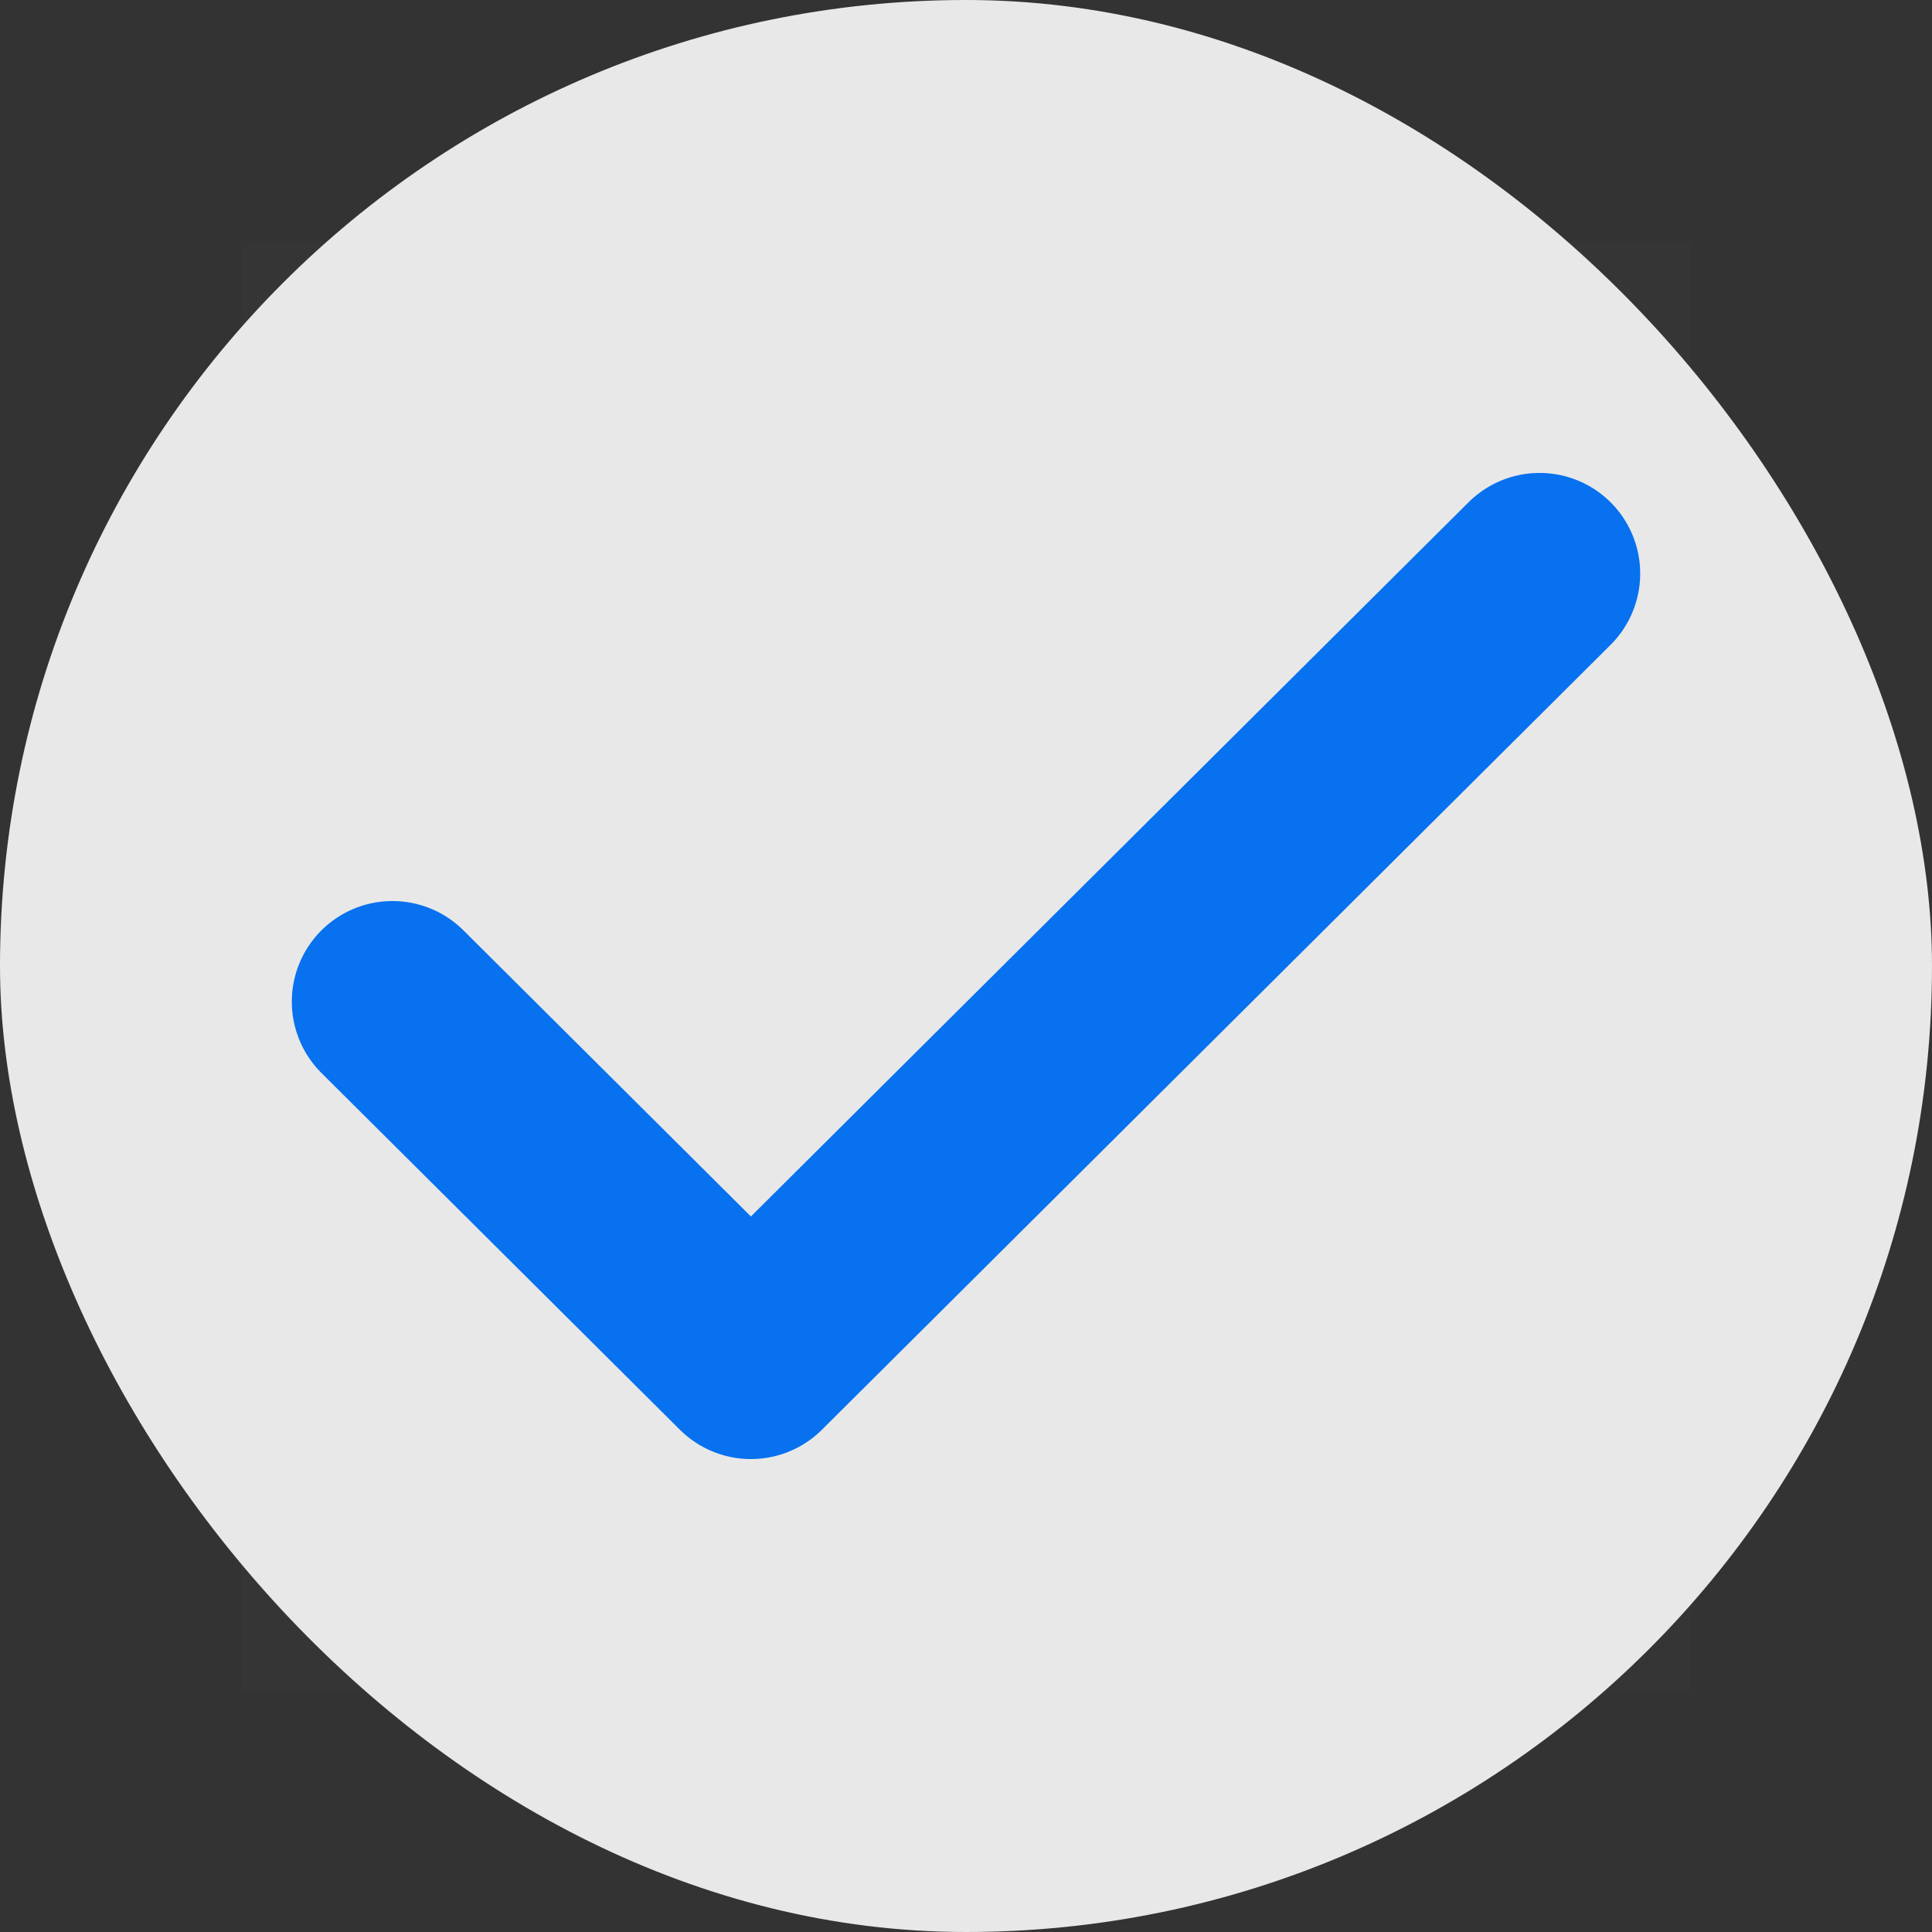
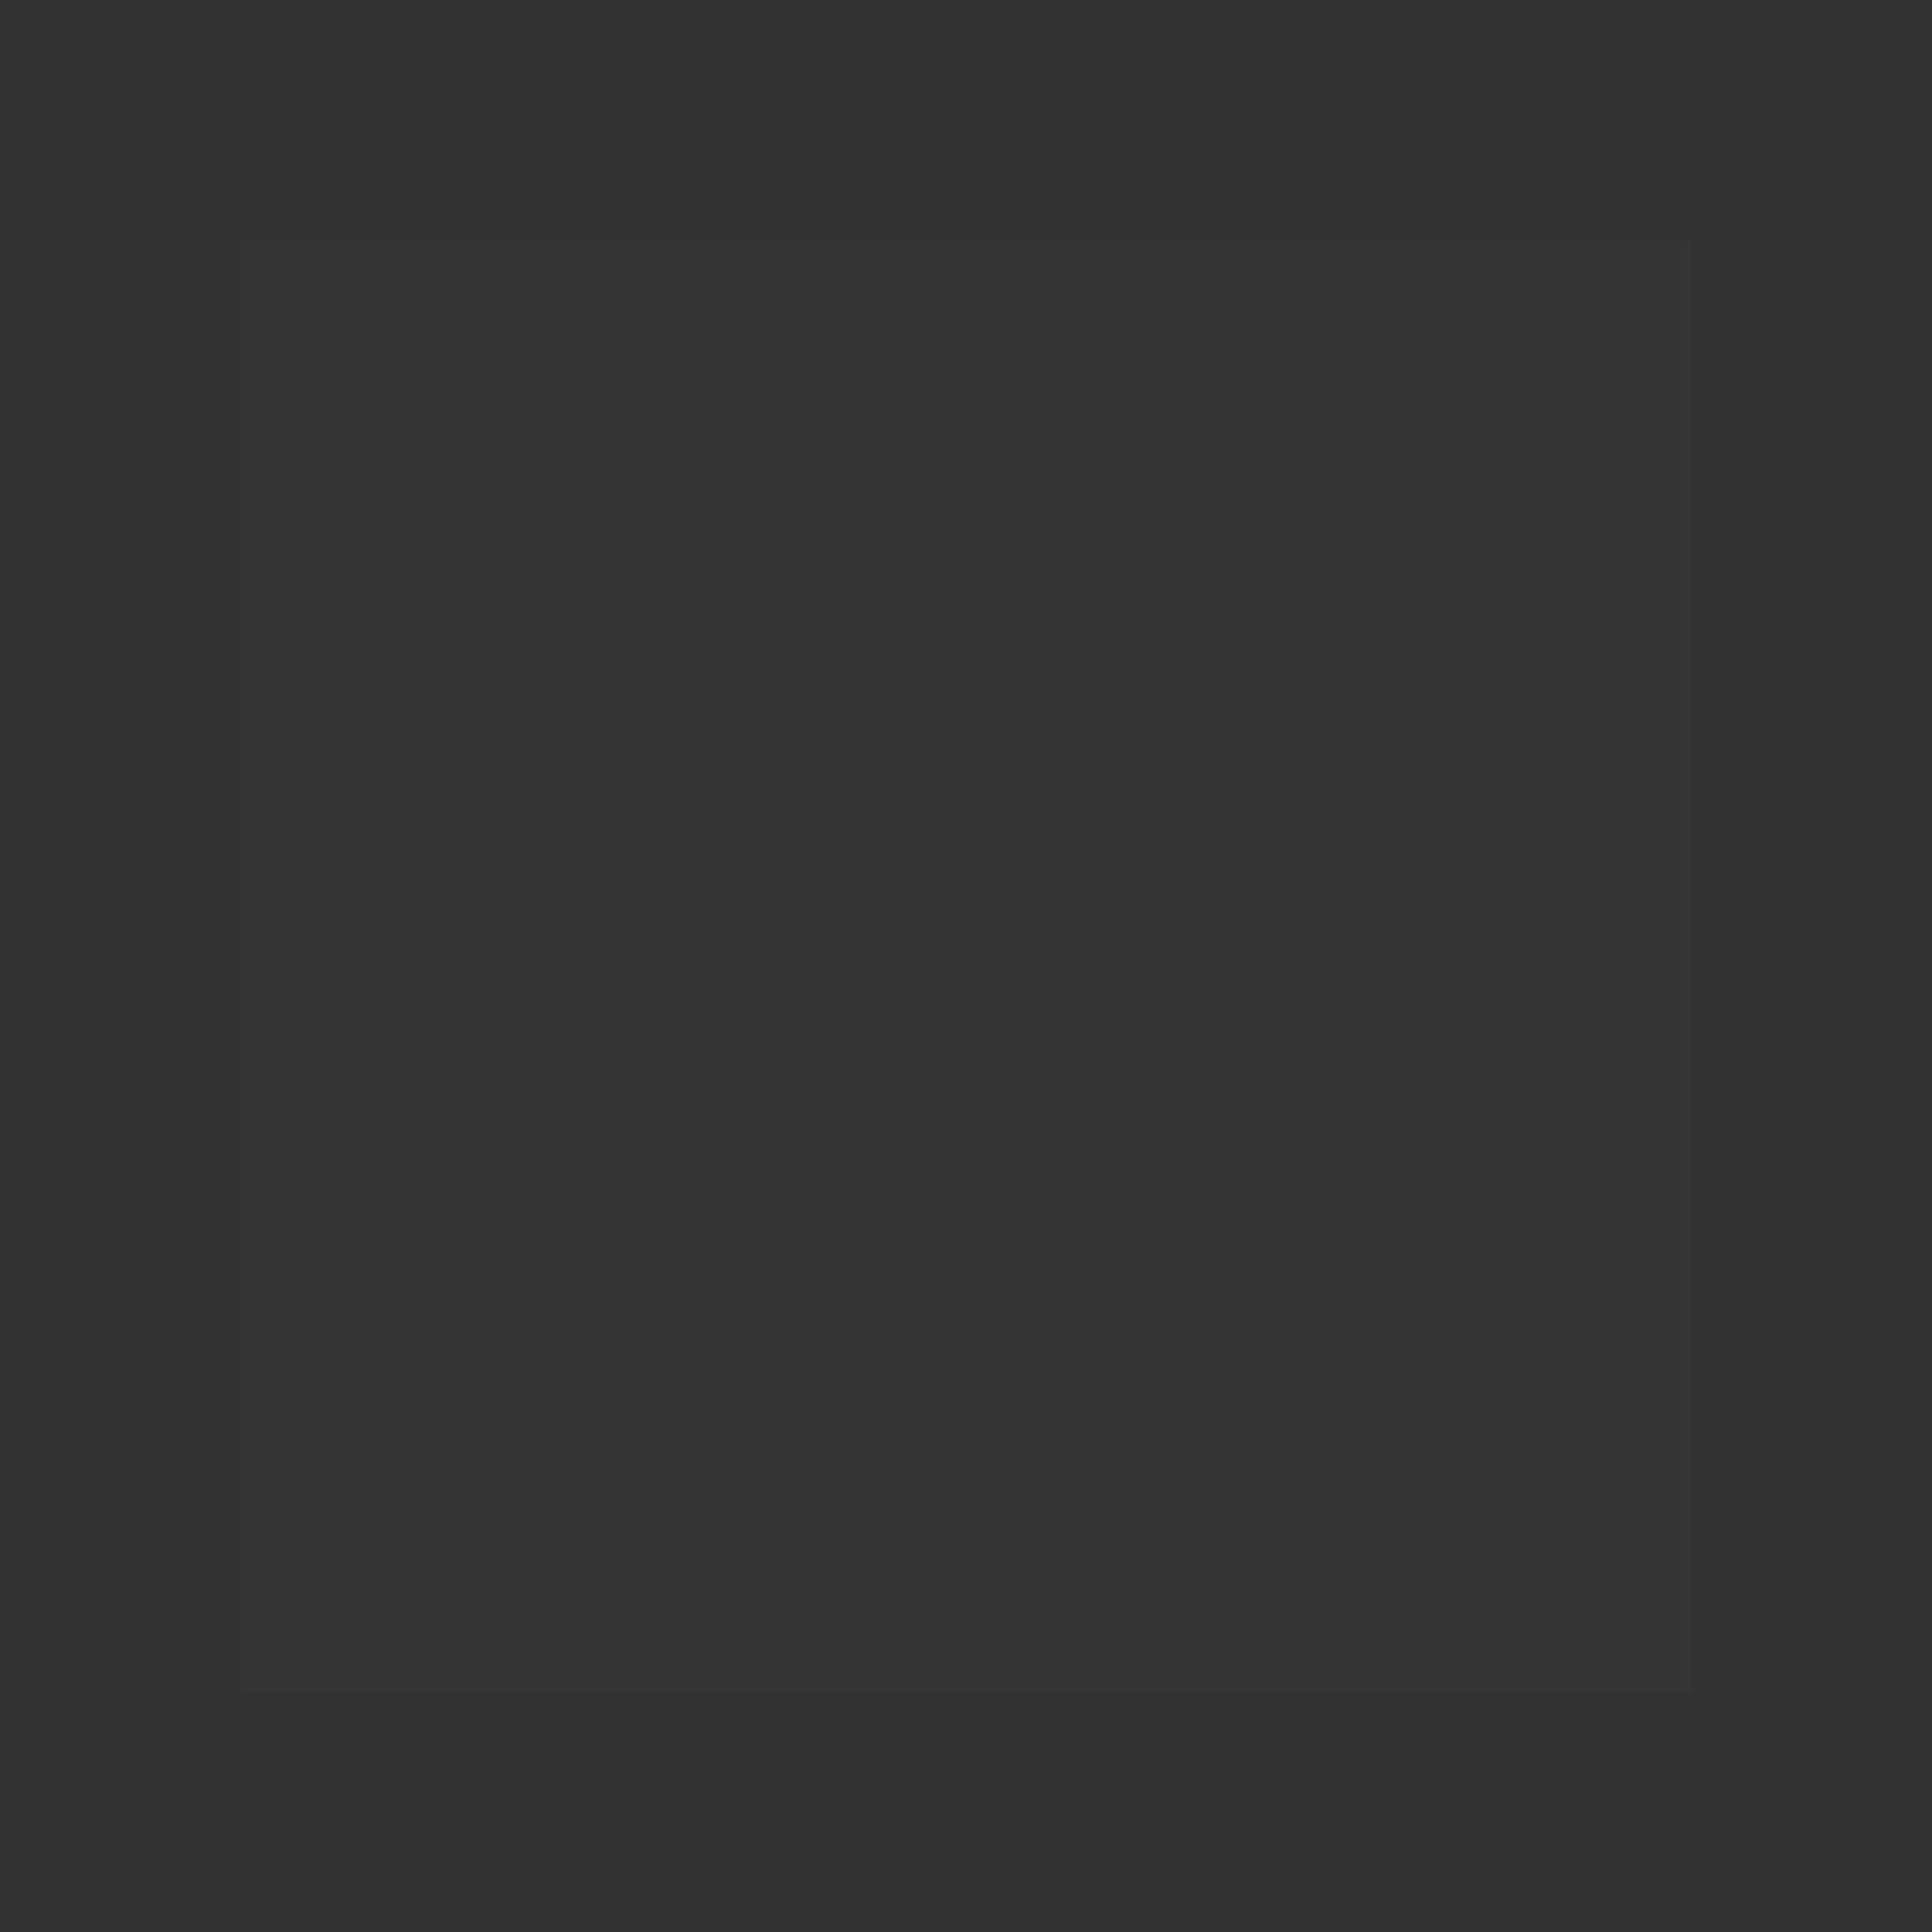
<svg xmlns="http://www.w3.org/2000/svg" width="24" height="24" viewBox="0 0 24 24" fill="none">
  <rect x="0" y="0" width="24" height="24" fill="#333333" stroke="none" />
-   <rect width="24" height="24" rx="12" fill="#E8E8E8" />
  <path d="M3 3H21V21H3V3Z" fill="white" fill-opacity="0.01" />
-   <path d="M19.125 7.125L9.328 16.875L4.875 12.443" stroke="#0771EF" stroke-width="2.5" stroke-linecap="round" stroke-linejoin="round" />
</svg>